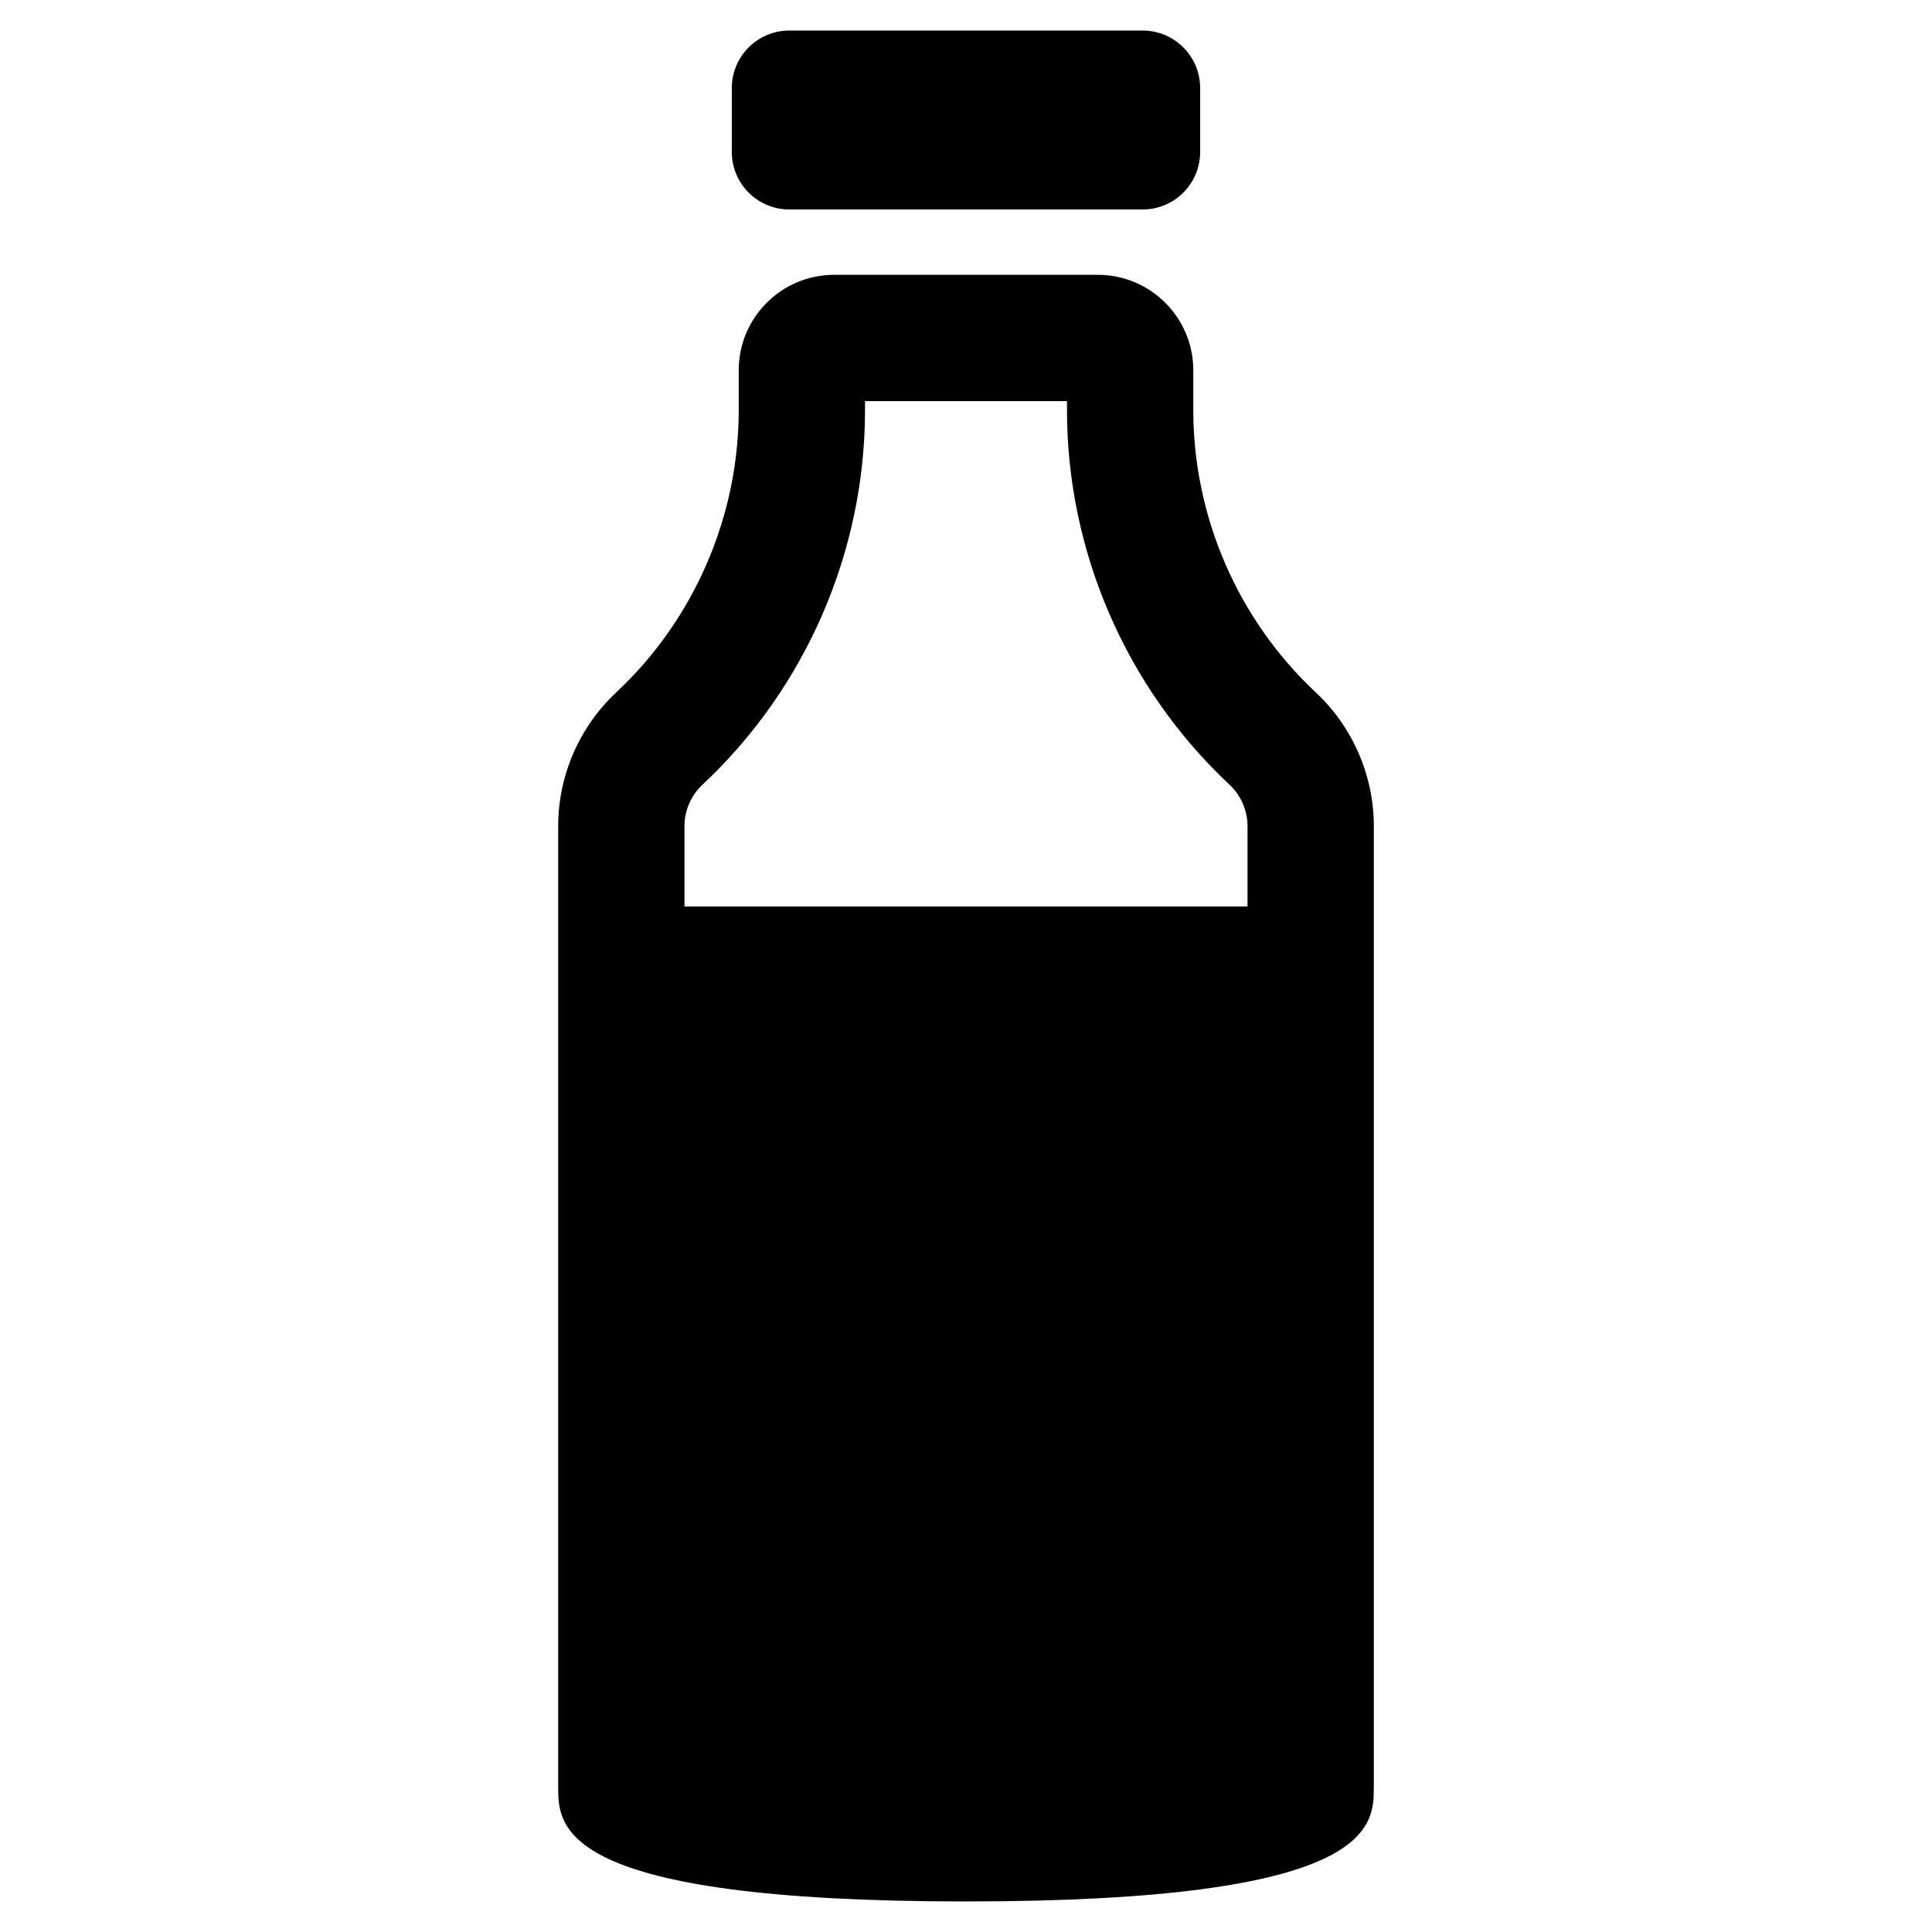
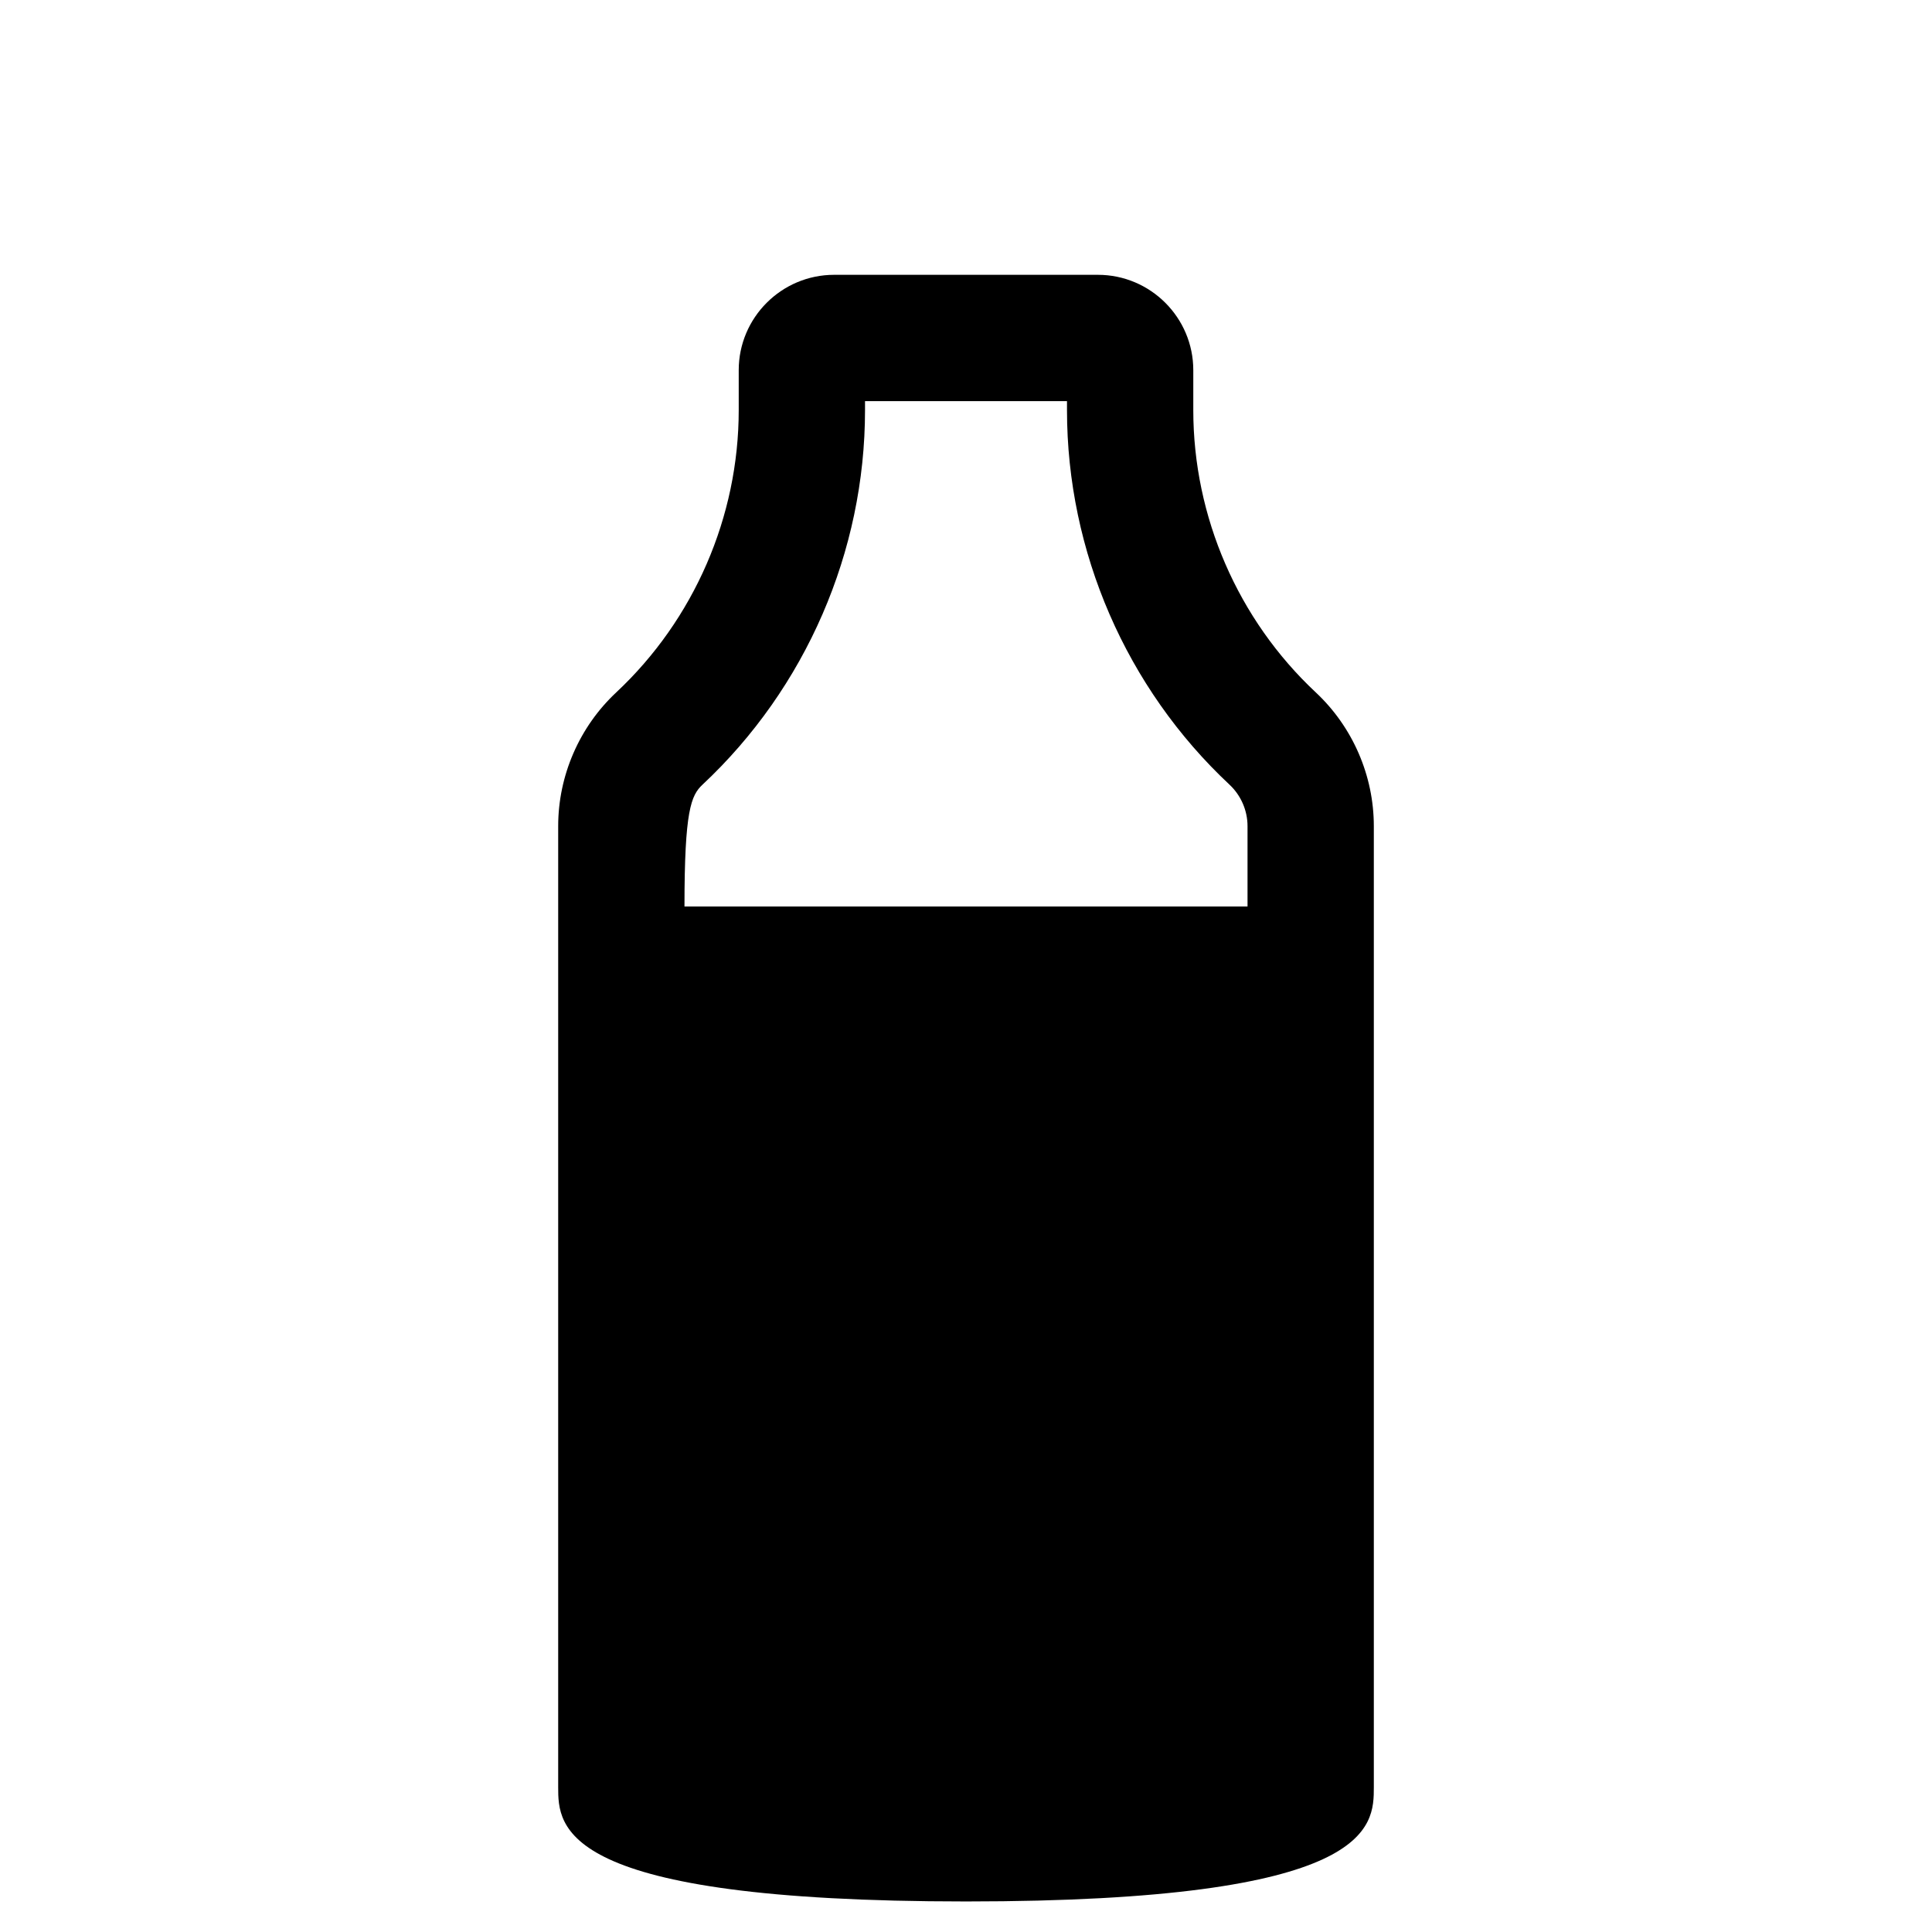
<svg xmlns="http://www.w3.org/2000/svg" fill="#000000" version="1.1" id="Layer_1" width="800px" height="800px" viewBox="0 0 512 512" enable-background="new 0 0 512 512" xml:space="preserve">
  <g>
-     <path d="M348.699,183.498c-20.633-19.294-32.465-46.563-32.465-74.804v-10.59c0-13.932-11.343-25.274-25.284-25.274h-69.898   c-13.942,0-25.284,11.342-25.284,25.274v10.59c0,28.241-11.832,55.501-32.465,74.804c-9.774,9.143-15.379,22.054-15.379,35.431   v254.644c0,10.599,0,30.333,108.077,30.333s108.077-19.734,108.077-30.333V218.929   C364.077,205.552,358.472,192.641,348.699,183.498z M186.167,207.947c27.374-25.61,43.072-61.785,43.072-99.252v-2.393h53.525   v2.393c0,37.476,15.696,73.651,43.072,99.252c3.031,2.835,4.771,6.84,4.771,10.982v21.304H181.394v-21.304   C181.394,214.787,183.134,210.782,186.167,207.947z" />
-     <path d="M209.186,55.515h93.621c8.425,0,15.248-6.823,15.248-15.248V23.343c0-8.425-6.823-15.248-15.248-15.248h-93.621   c-8.425,0-15.25,6.823-15.25,15.248v16.924C193.937,48.691,200.761,55.515,209.186,55.515z" />
+     <path d="M348.699,183.498c-20.633-19.294-32.465-46.563-32.465-74.804v-10.59c0-13.932-11.343-25.274-25.284-25.274h-69.898   c-13.942,0-25.284,11.342-25.284,25.274v10.59c0,28.241-11.832,55.501-32.465,74.804c-9.774,9.143-15.379,22.054-15.379,35.431   v254.644c0,10.599,0,30.333,108.077,30.333s108.077-19.734,108.077-30.333V218.929   C364.077,205.552,358.472,192.641,348.699,183.498z M186.167,207.947c27.374-25.61,43.072-61.785,43.072-99.252v-2.393h53.525   v2.393c0,37.476,15.696,73.651,43.072,99.252c3.031,2.835,4.771,6.84,4.771,10.982v21.304H181.394C181.394,214.787,183.134,210.782,186.167,207.947z" />
  </g>
</svg>